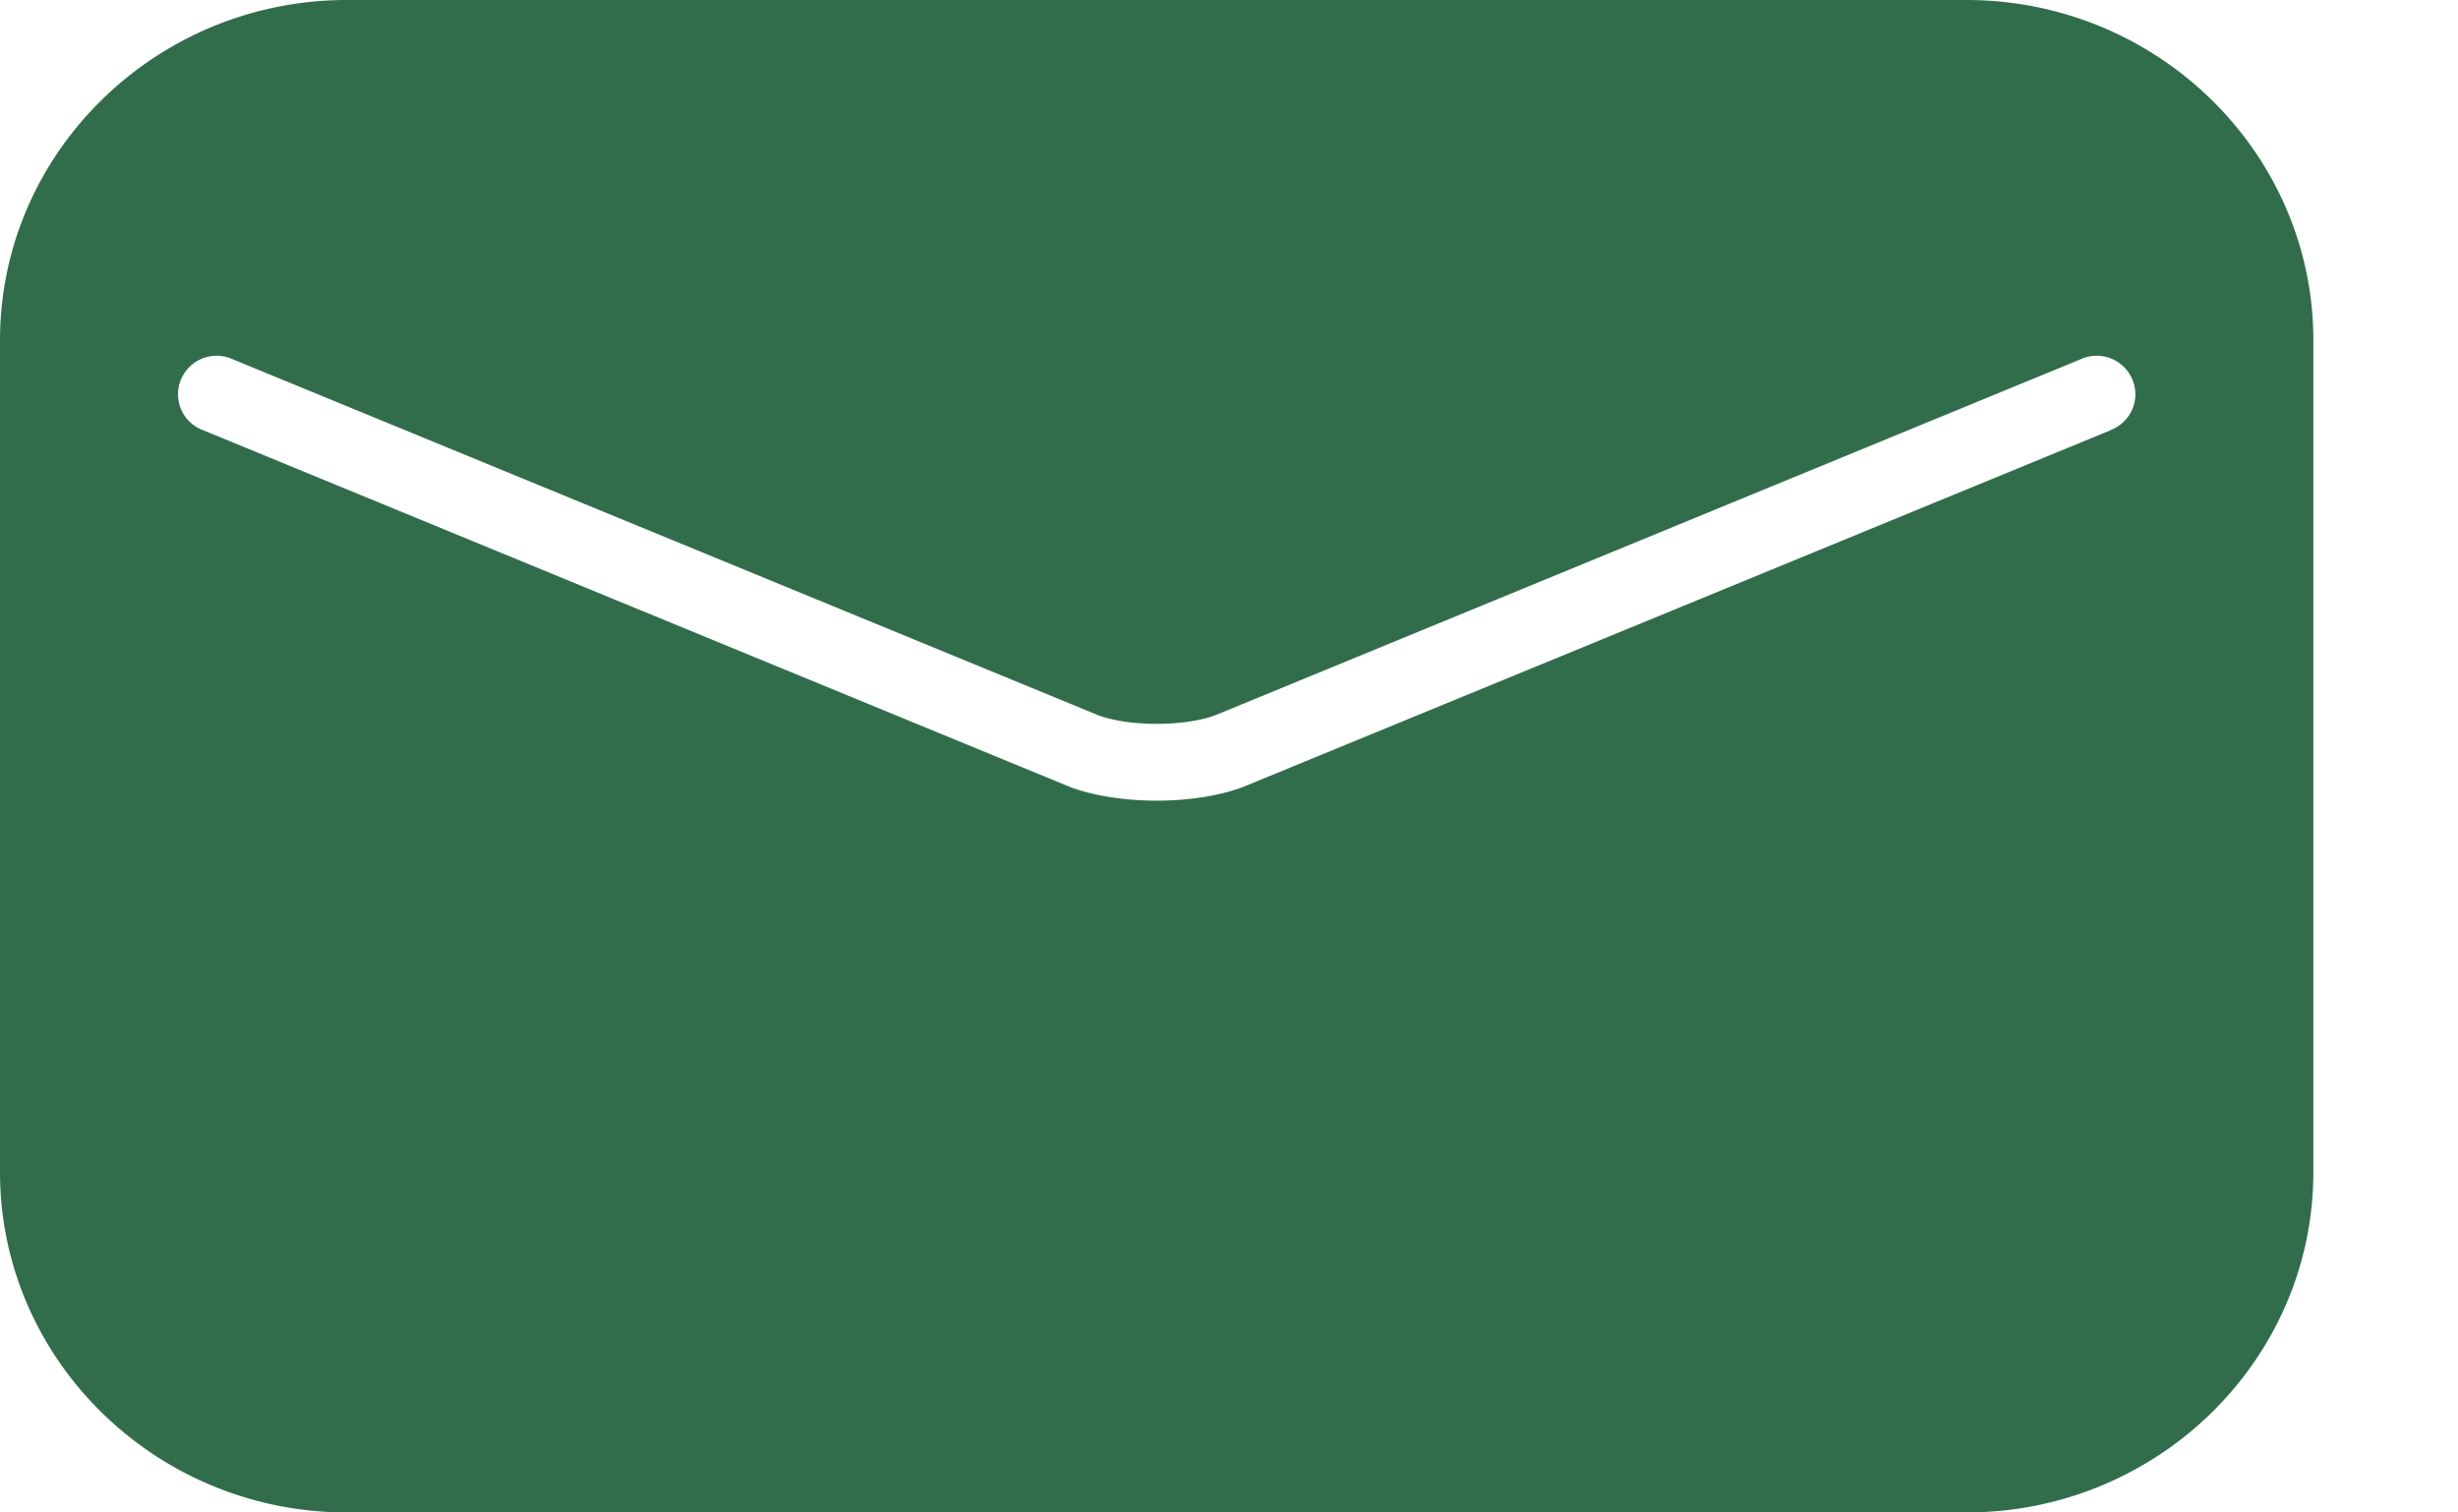
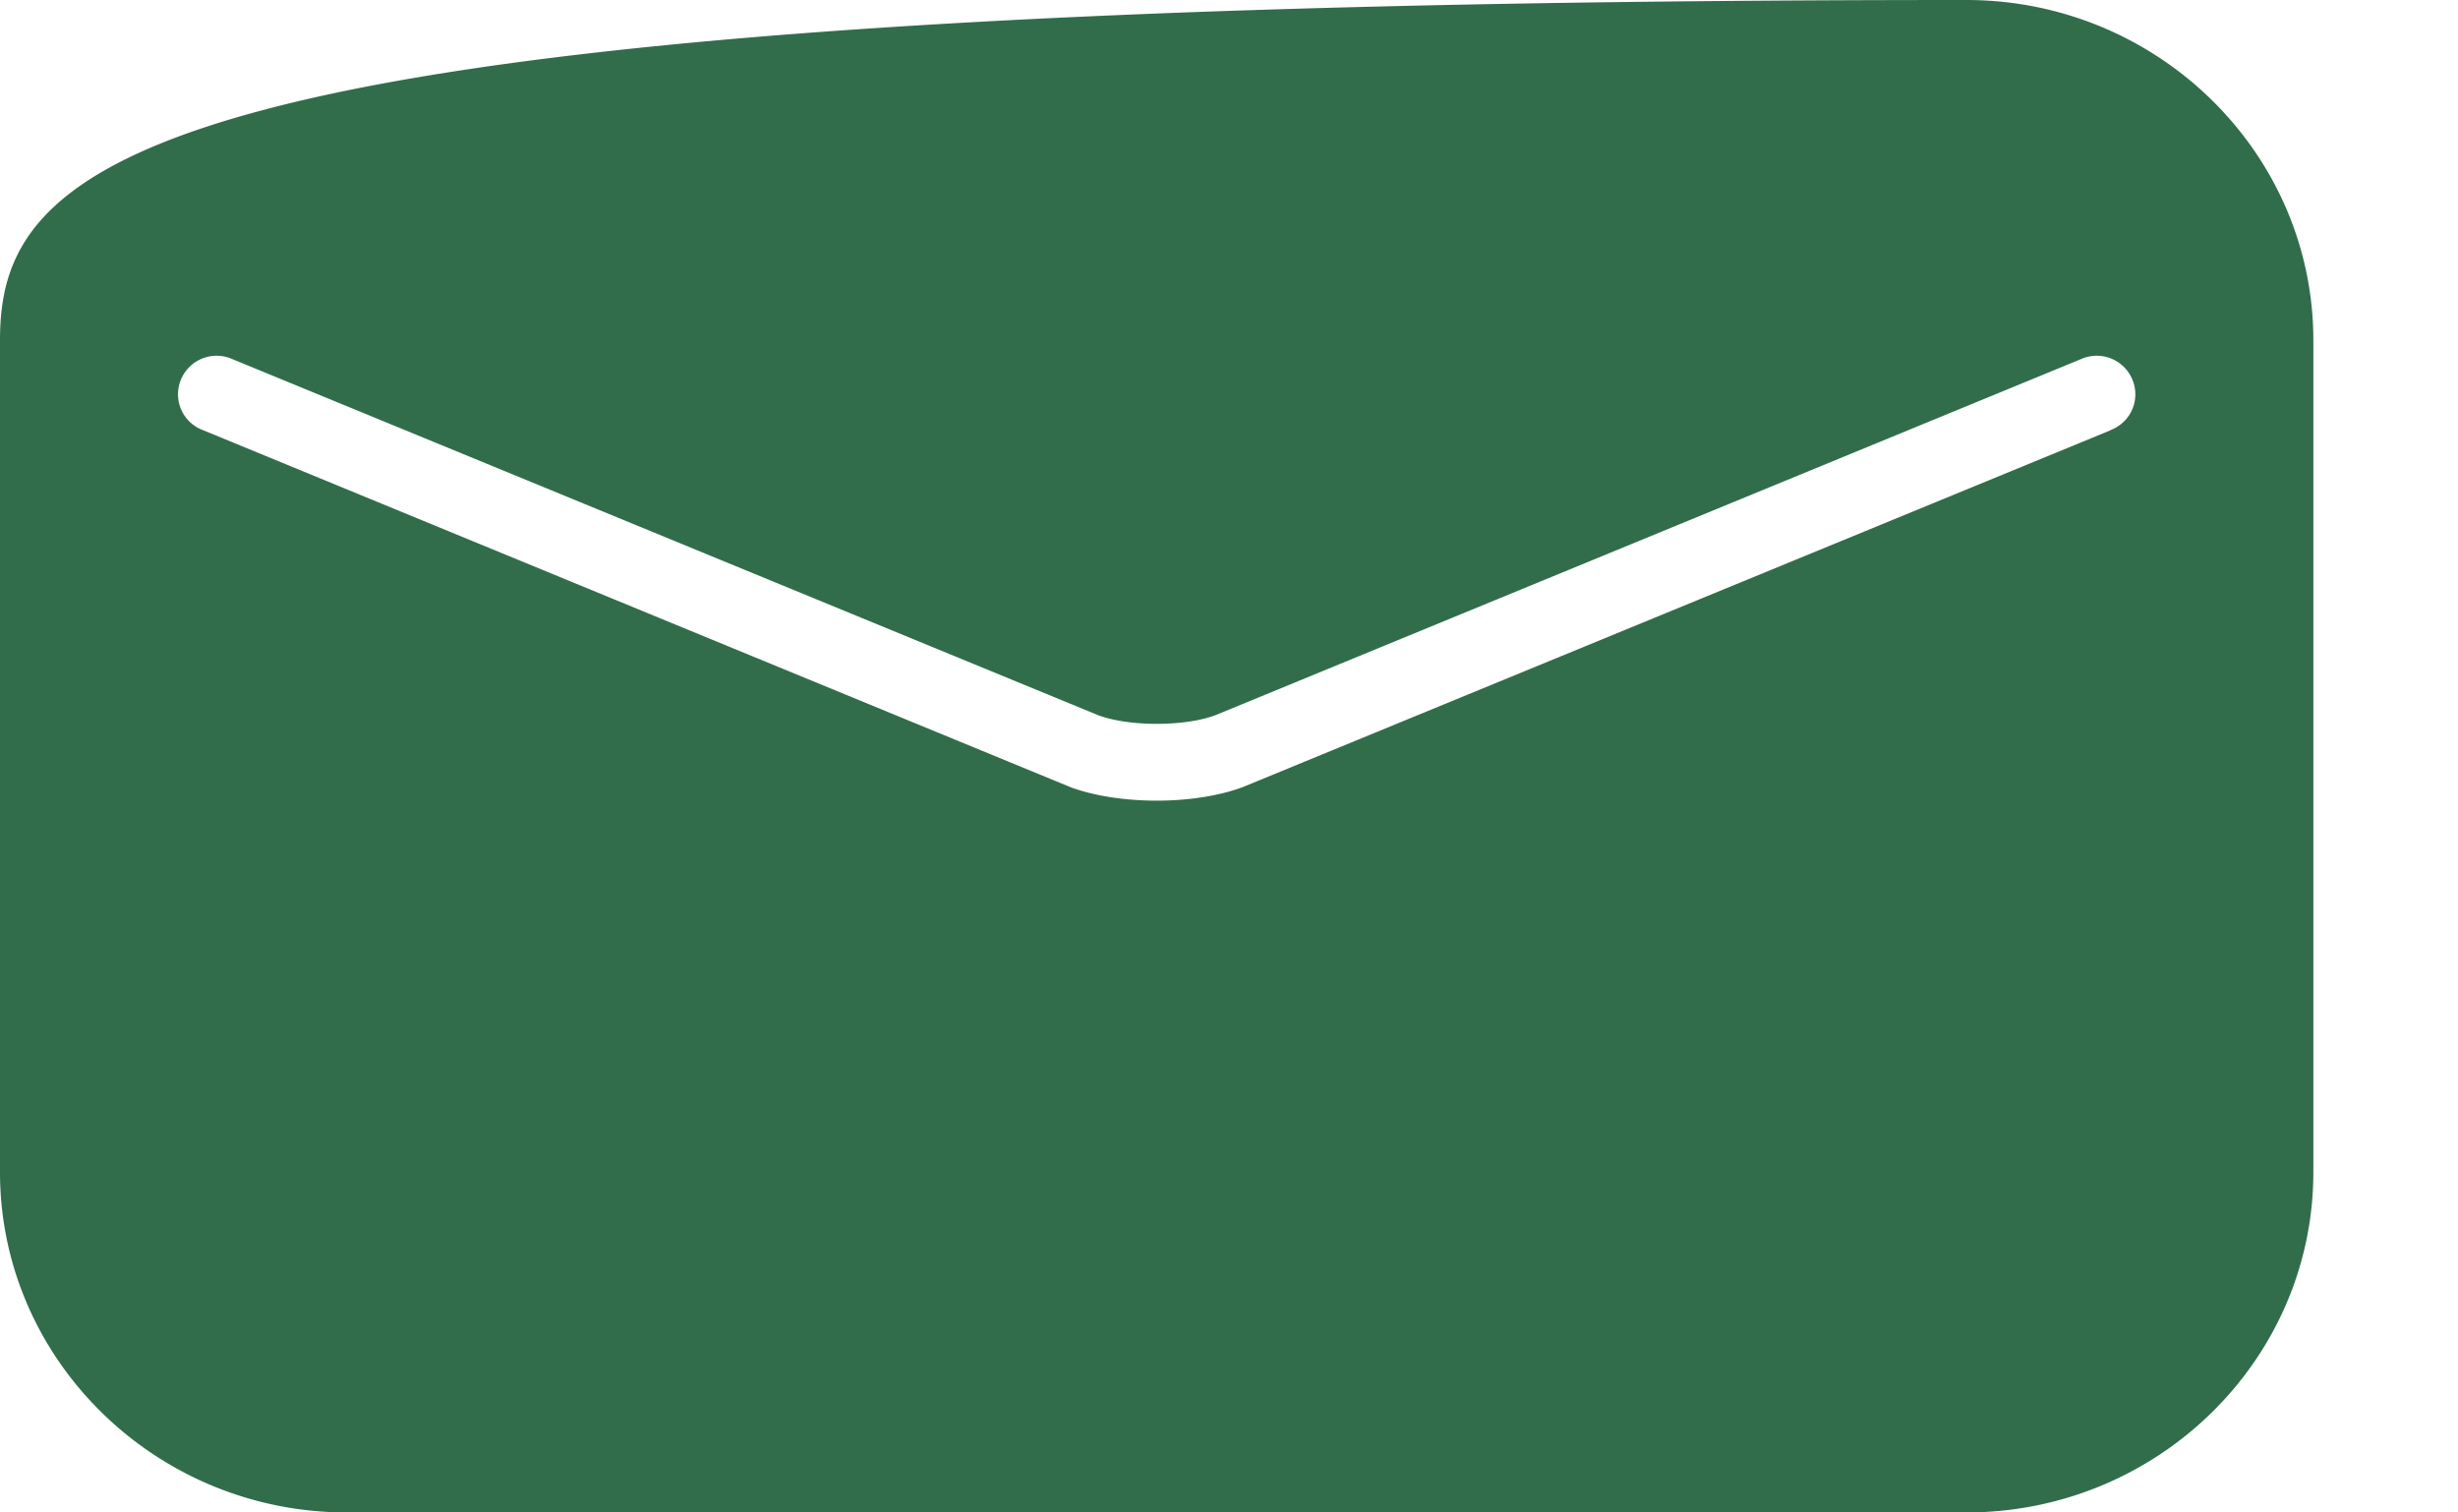
<svg xmlns="http://www.w3.org/2000/svg" width="13" height="8">
-   <path d="M10.4 0H1.835C.824 0 0 .808 0 1.8v4.4C0 7.192.824 8 1.835 8H10.4c1.012 0 1.835-.808 1.835-1.8V1.8c0-.992-.824-1.8-1.835-1.8zm.762 2.276L6.571 4.164c-.127.047-.29.071-.453.071-.164 0-.327-.024-.453-.07l-4.592-1.89a.202.202 0 01-.118-.262.204.204 0 01.263-.118l4.59 1.888c.163.061.457.061.62 0l4.589-1.888a.204.204 0 01.263.118.202.202 0 01-.118.262z" fill="#316D4B" fill-rule="evenodd" />
+   <path d="M10.4 0C.824 0 0 .808 0 1.8v4.4C0 7.192.824 8 1.835 8H10.4c1.012 0 1.835-.808 1.835-1.8V1.8c0-.992-.824-1.8-1.835-1.8zm.762 2.276L6.571 4.164c-.127.047-.29.071-.453.071-.164 0-.327-.024-.453-.07l-4.592-1.89a.202.202 0 01-.118-.262.204.204 0 01.263-.118l4.59 1.888c.163.061.457.061.62 0l4.589-1.888a.204.204 0 01.263.118.202.202 0 01-.118.262z" fill="#316D4B" fill-rule="evenodd" />
</svg>